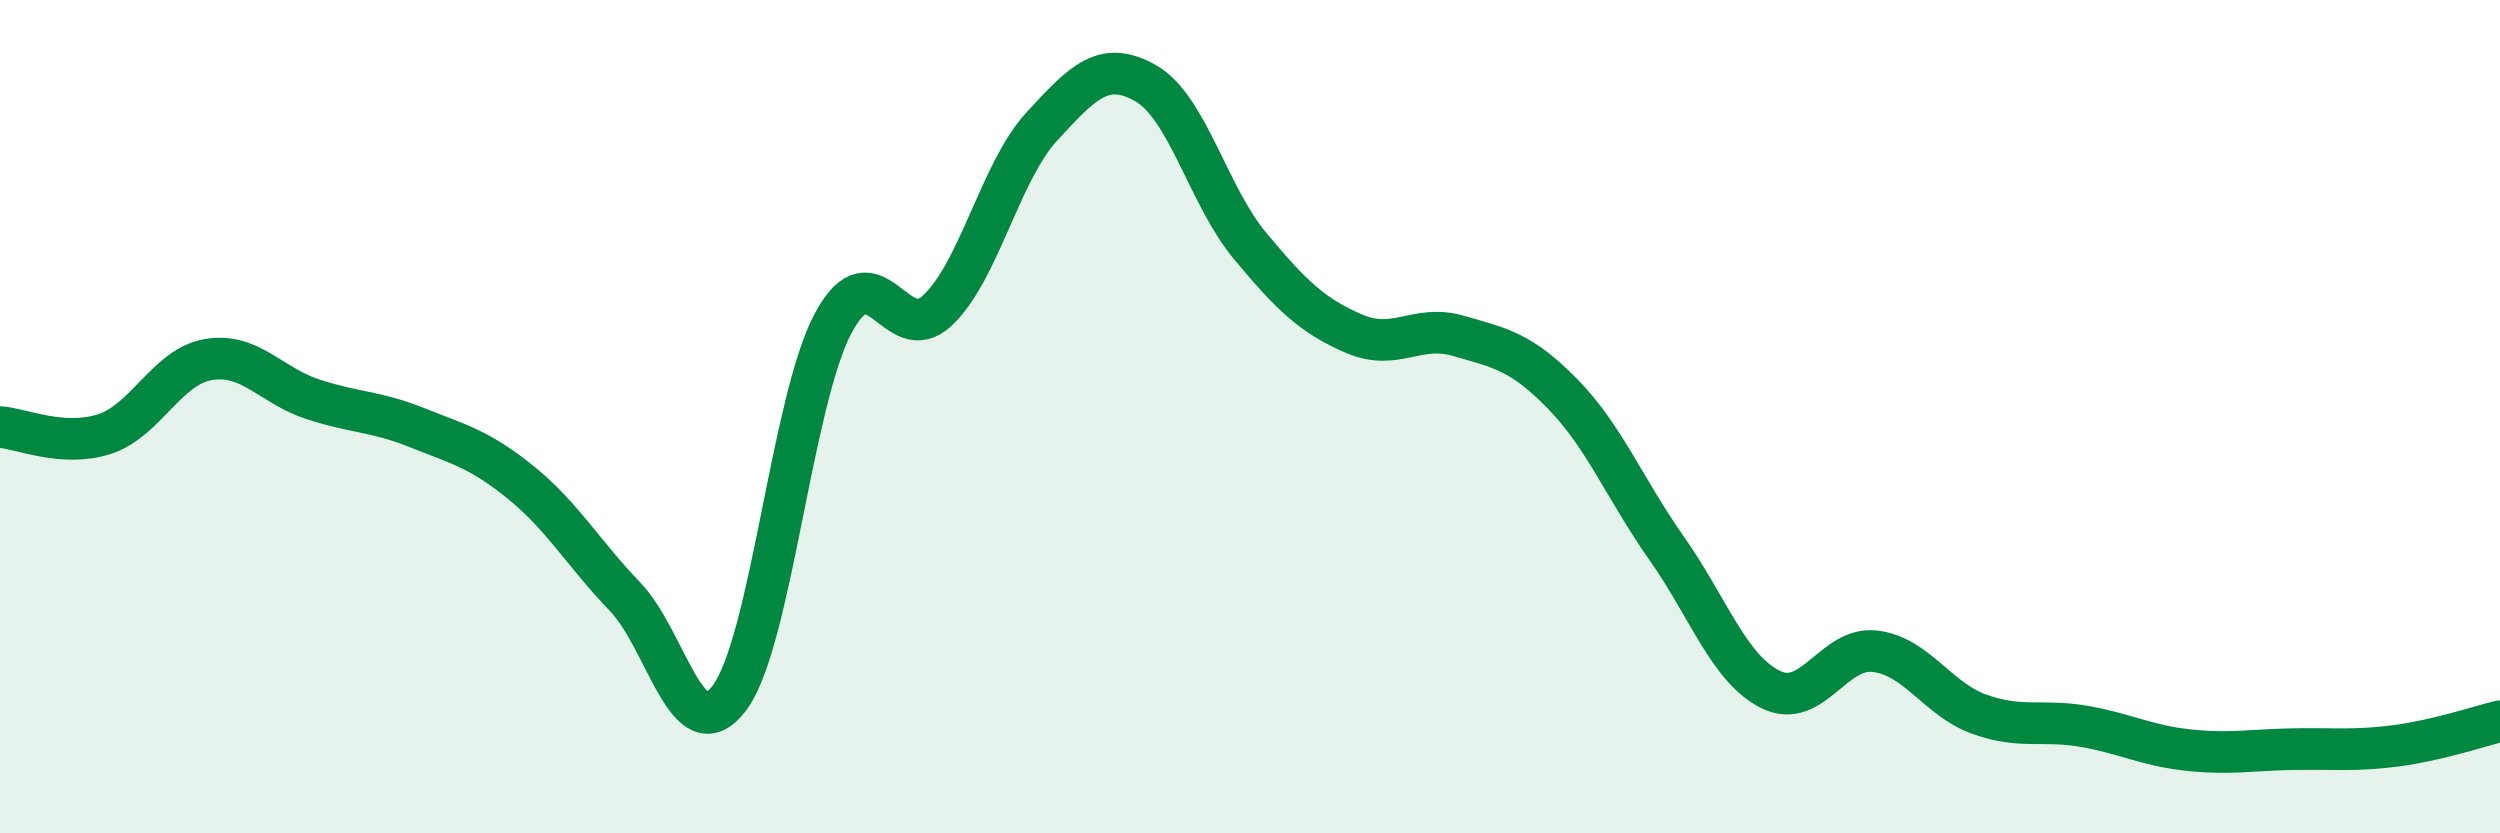
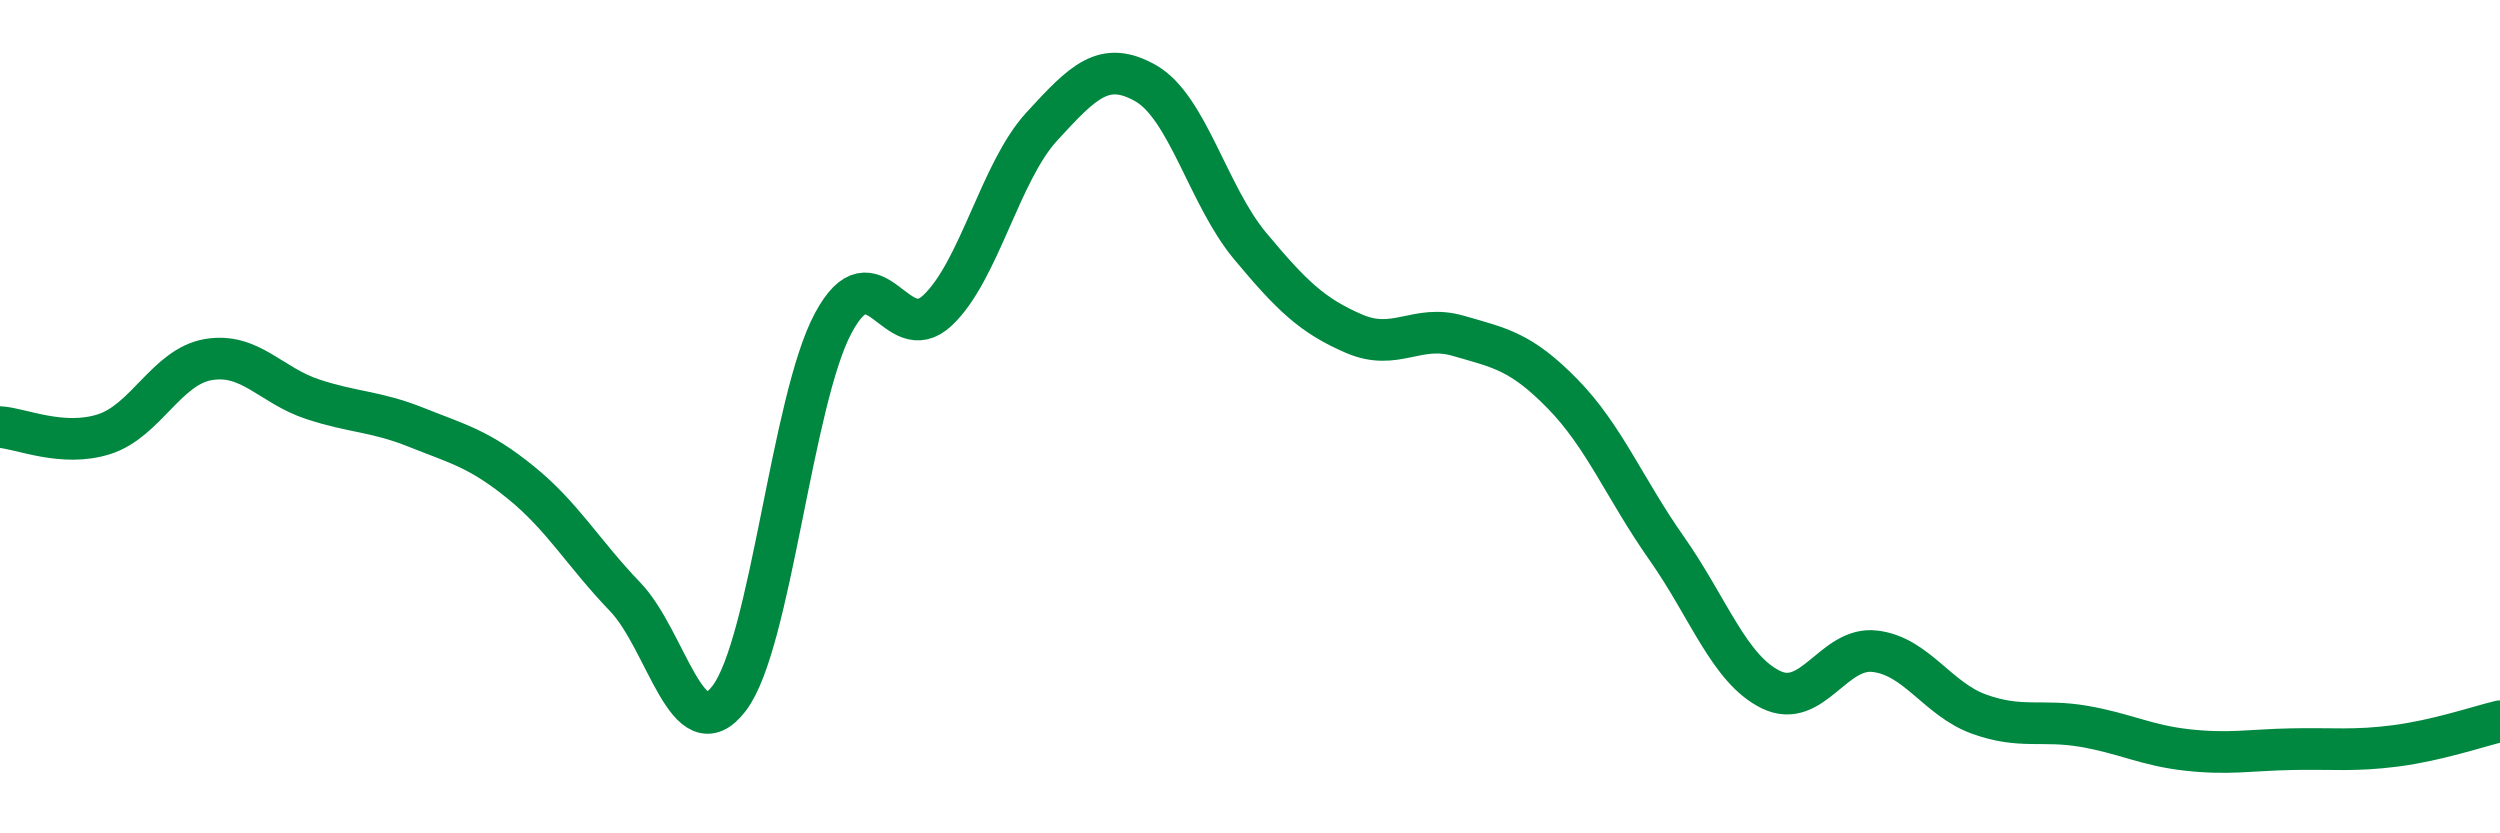
<svg xmlns="http://www.w3.org/2000/svg" width="60" height="20" viewBox="0 0 60 20">
-   <path d="M 0,10.25 C 0.5,10.28 1.5,10.74 2.5,10.42 C 3.5,10.1 4,8.8 5,8.63 C 6,8.46 6.5,9.25 7.5,9.58 C 8.5,9.91 9,9.86 10,10.26 C 11,10.66 11.5,10.77 12.5,11.58 C 13.5,12.39 14,13.28 15,14.32 C 16,15.36 16.5,18.07 17.5,16.76 C 18.5,15.45 19,9.61 20,7.75 C 21,5.89 21.5,8.39 22.5,7.45 C 23.5,6.51 24,4.13 25,3.04 C 26,1.95 26.5,1.43 27.5,2 C 28.5,2.57 29,4.7 30,5.9 C 31,7.1 31.5,7.58 32.5,8.01 C 33.5,8.44 34,7.77 35,8.06 C 36,8.35 36.5,8.43 37.5,9.45 C 38.5,10.47 39,11.74 40,13.16 C 41,14.58 41.5,16.06 42.5,16.55 C 43.5,17.04 44,15.51 45,15.63 C 46,15.75 46.5,16.78 47.5,17.14 C 48.5,17.5 49,17.26 50,17.43 C 51,17.6 51.5,17.89 52.5,18 C 53.5,18.11 54,18 55,17.98 C 56,17.96 56.5,18.03 57.5,17.9 C 58.5,17.77 59.5,17.43 60,17.31L60 20L0 20Z" fill="#008740" opacity="0.1" stroke-linecap="round" stroke-linejoin="round" />
  <path d="M 0,10.25 C 0.5,10.28 1.5,10.74 2.5,10.42 C 3.5,10.1 4,8.8 5,8.63 C 6,8.46 6.5,9.25 7.5,9.58 C 8.5,9.91 9,9.86 10,10.26 C 11,10.66 11.5,10.77 12.5,11.58 C 13.5,12.39 14,13.28 15,14.32 C 16,15.36 16.5,18.07 17.5,16.76 C 18.5,15.45 19,9.61 20,7.75 C 21,5.89 21.5,8.39 22.5,7.45 C 23.5,6.51 24,4.13 25,3.04 C 26,1.95 26.5,1.43 27.5,2 C 28.5,2.57 29,4.7 30,5.9 C 31,7.1 31.5,7.58 32.5,8.01 C 33.5,8.44 34,7.77 35,8.06 C 36,8.35 36.5,8.43 37.5,9.45 C 38.5,10.47 39,11.74 40,13.16 C 41,14.58 41.5,16.06 42.5,16.55 C 43.5,17.04 44,15.51 45,15.63 C 46,15.75 46.5,16.78 47.5,17.14 C 48.5,17.5 49,17.26 50,17.43 C 51,17.6 51.5,17.89 52.5,18 C 53.5,18.11 54,18 55,17.98 C 56,17.96 56.5,18.03 57.5,17.9 C 58.5,17.77 59.5,17.43 60,17.31" stroke="#008740" stroke-width="1" fill="none" stroke-linecap="round" stroke-linejoin="round" />
</svg>